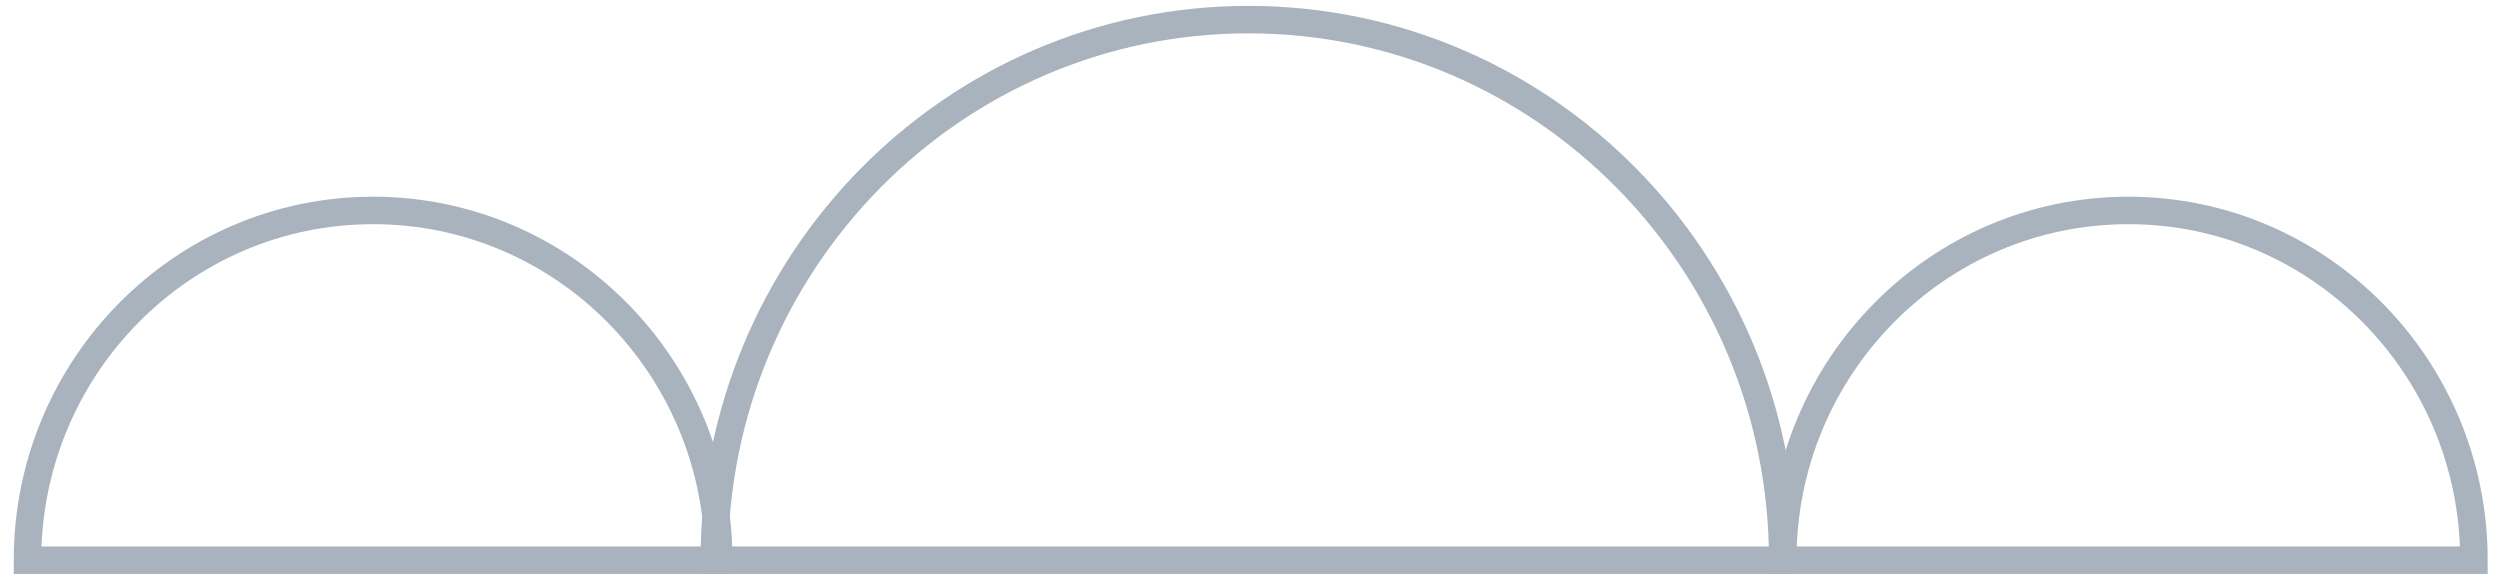
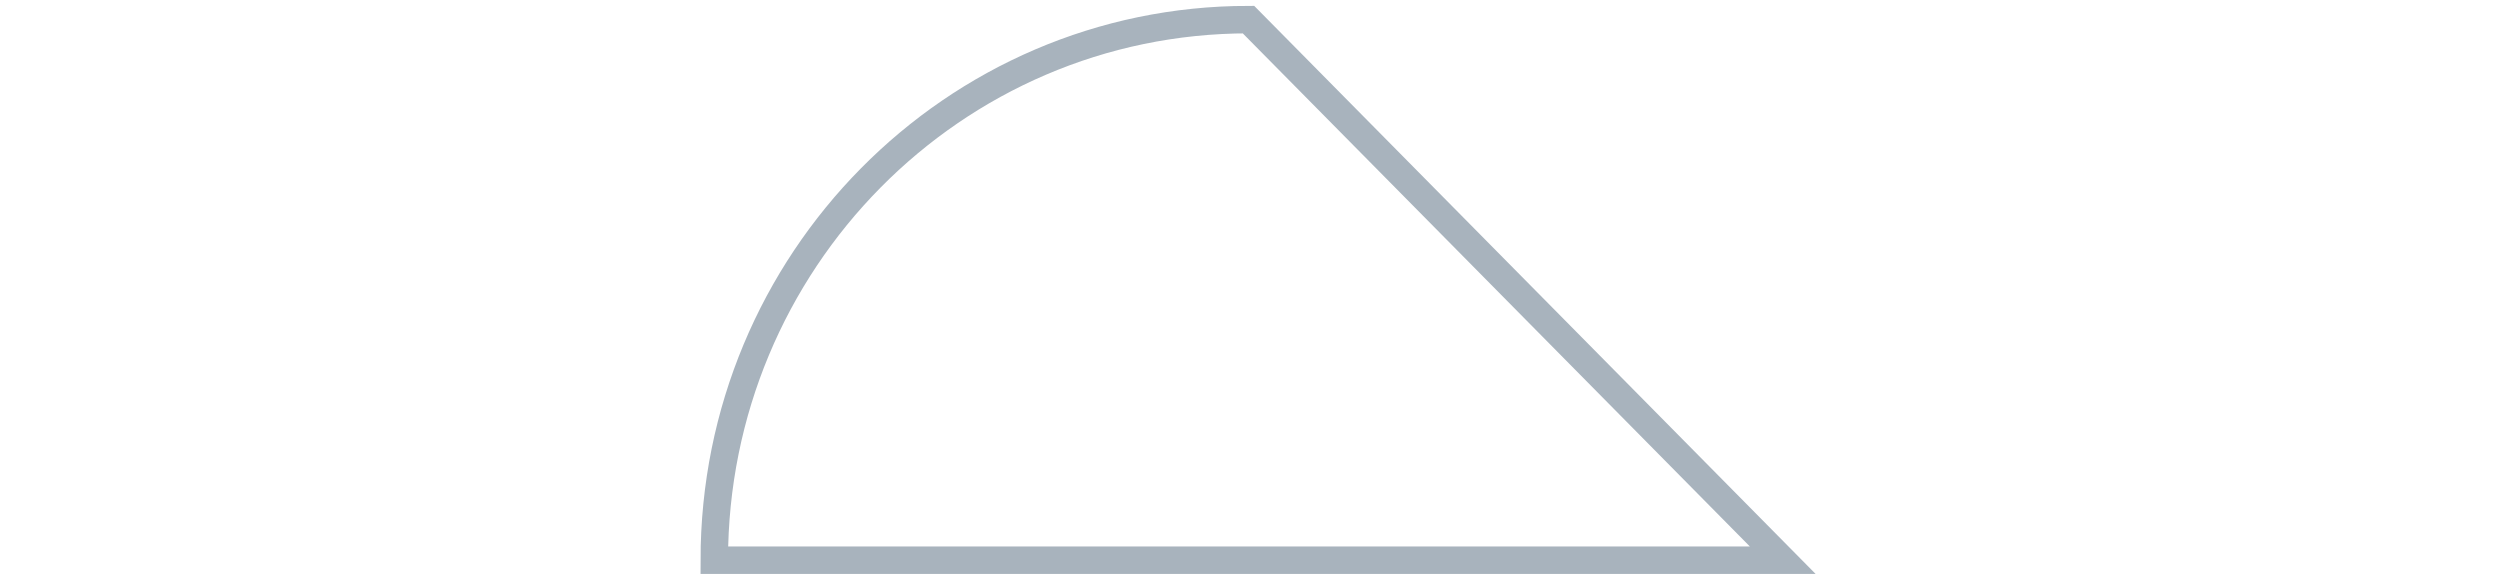
<svg xmlns="http://www.w3.org/2000/svg" width="91" height="21" viewBox="0 0 91 21" fill="none">
  <g id="clouds">
-     <path id="Vector" d="M45.445 0.714C34.706 0.714 26 9.524 26 20.391H64.891C64.891 9.524 56.185 0.714 45.445 0.714Z" stroke="#A8B3BD" stroke-miterlimit="10" />
-     <path id="Vector_2" d="M77.471 7.66C70.523 7.66 64.891 13.36 64.891 20.391H90.052C90.052 13.36 84.419 7.66 77.471 7.66Z" stroke="#A8B3BD" stroke-miterlimit="10" />
-     <path id="Vector_3" d="M13.581 7.66C6.633 7.66 1 13.36 1 20.391H26.161C26.161 13.36 20.529 7.66 13.581 7.66Z" stroke="#A8B3BD" stroke-miterlimit="10" />
+     <path id="Vector" d="M45.445 0.714C34.706 0.714 26 9.524 26 20.391H64.891Z" stroke="#A8B3BD" stroke-miterlimit="10" />
  </g>
</svg>